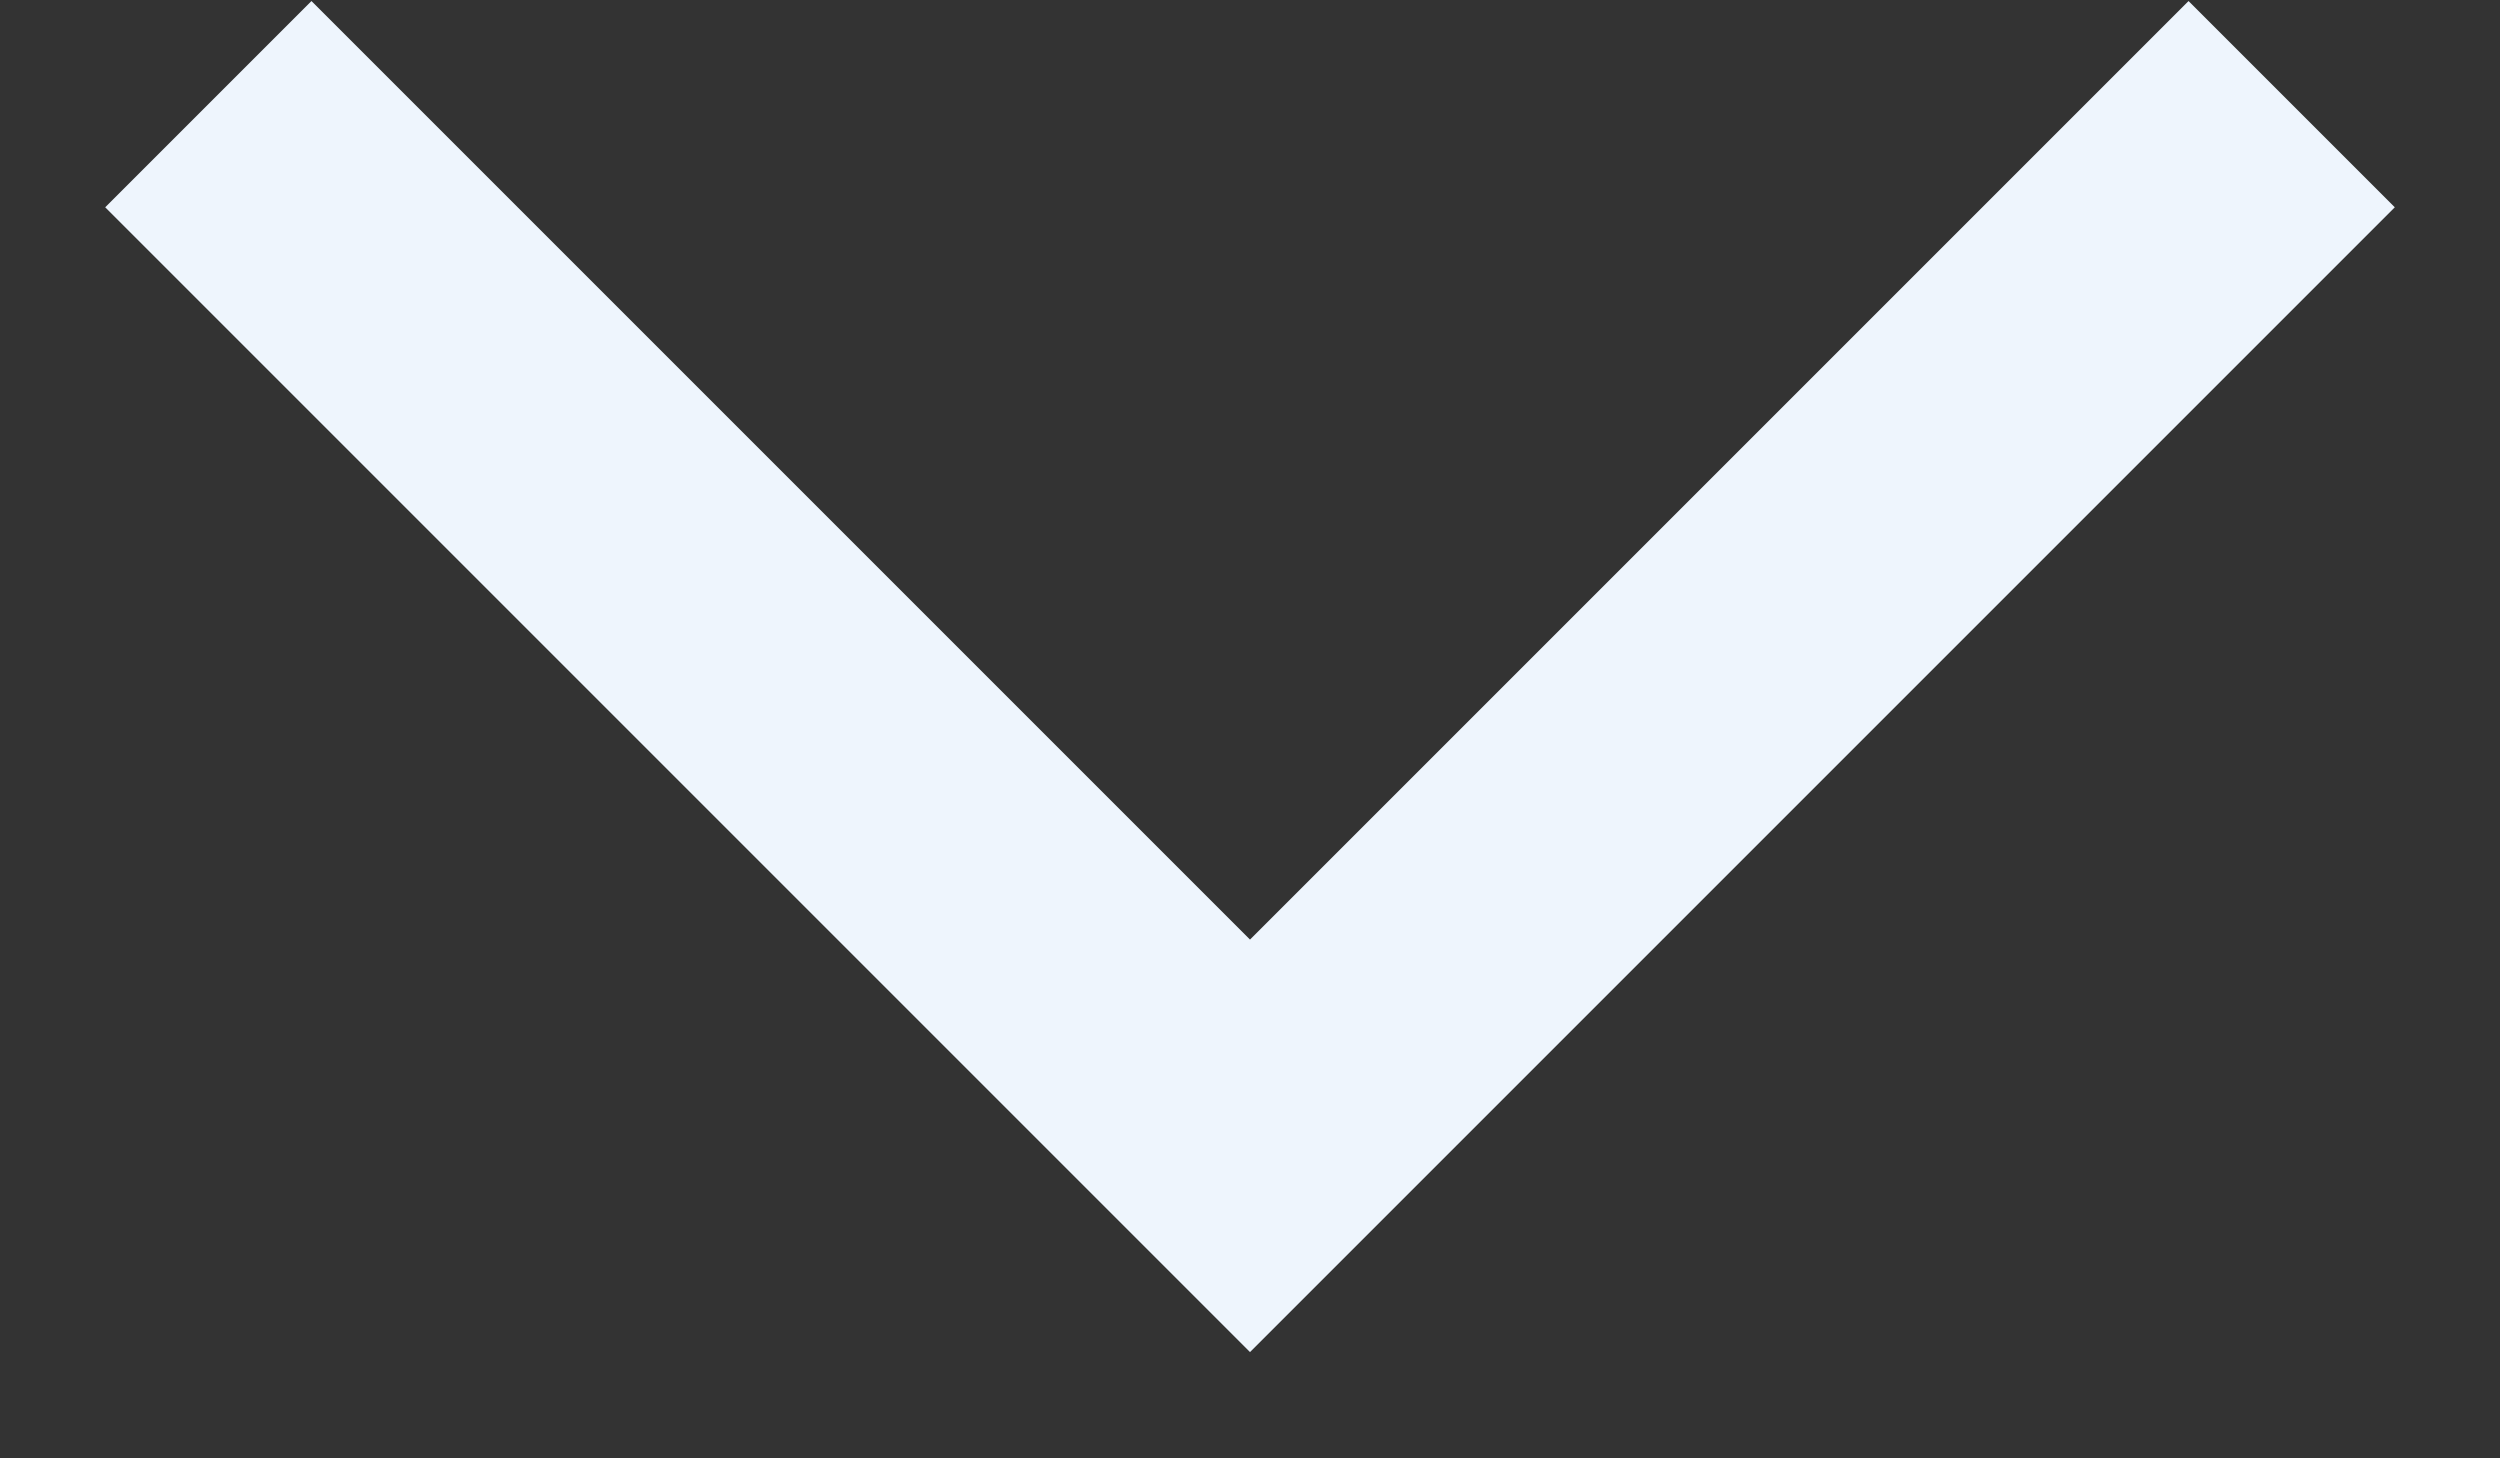
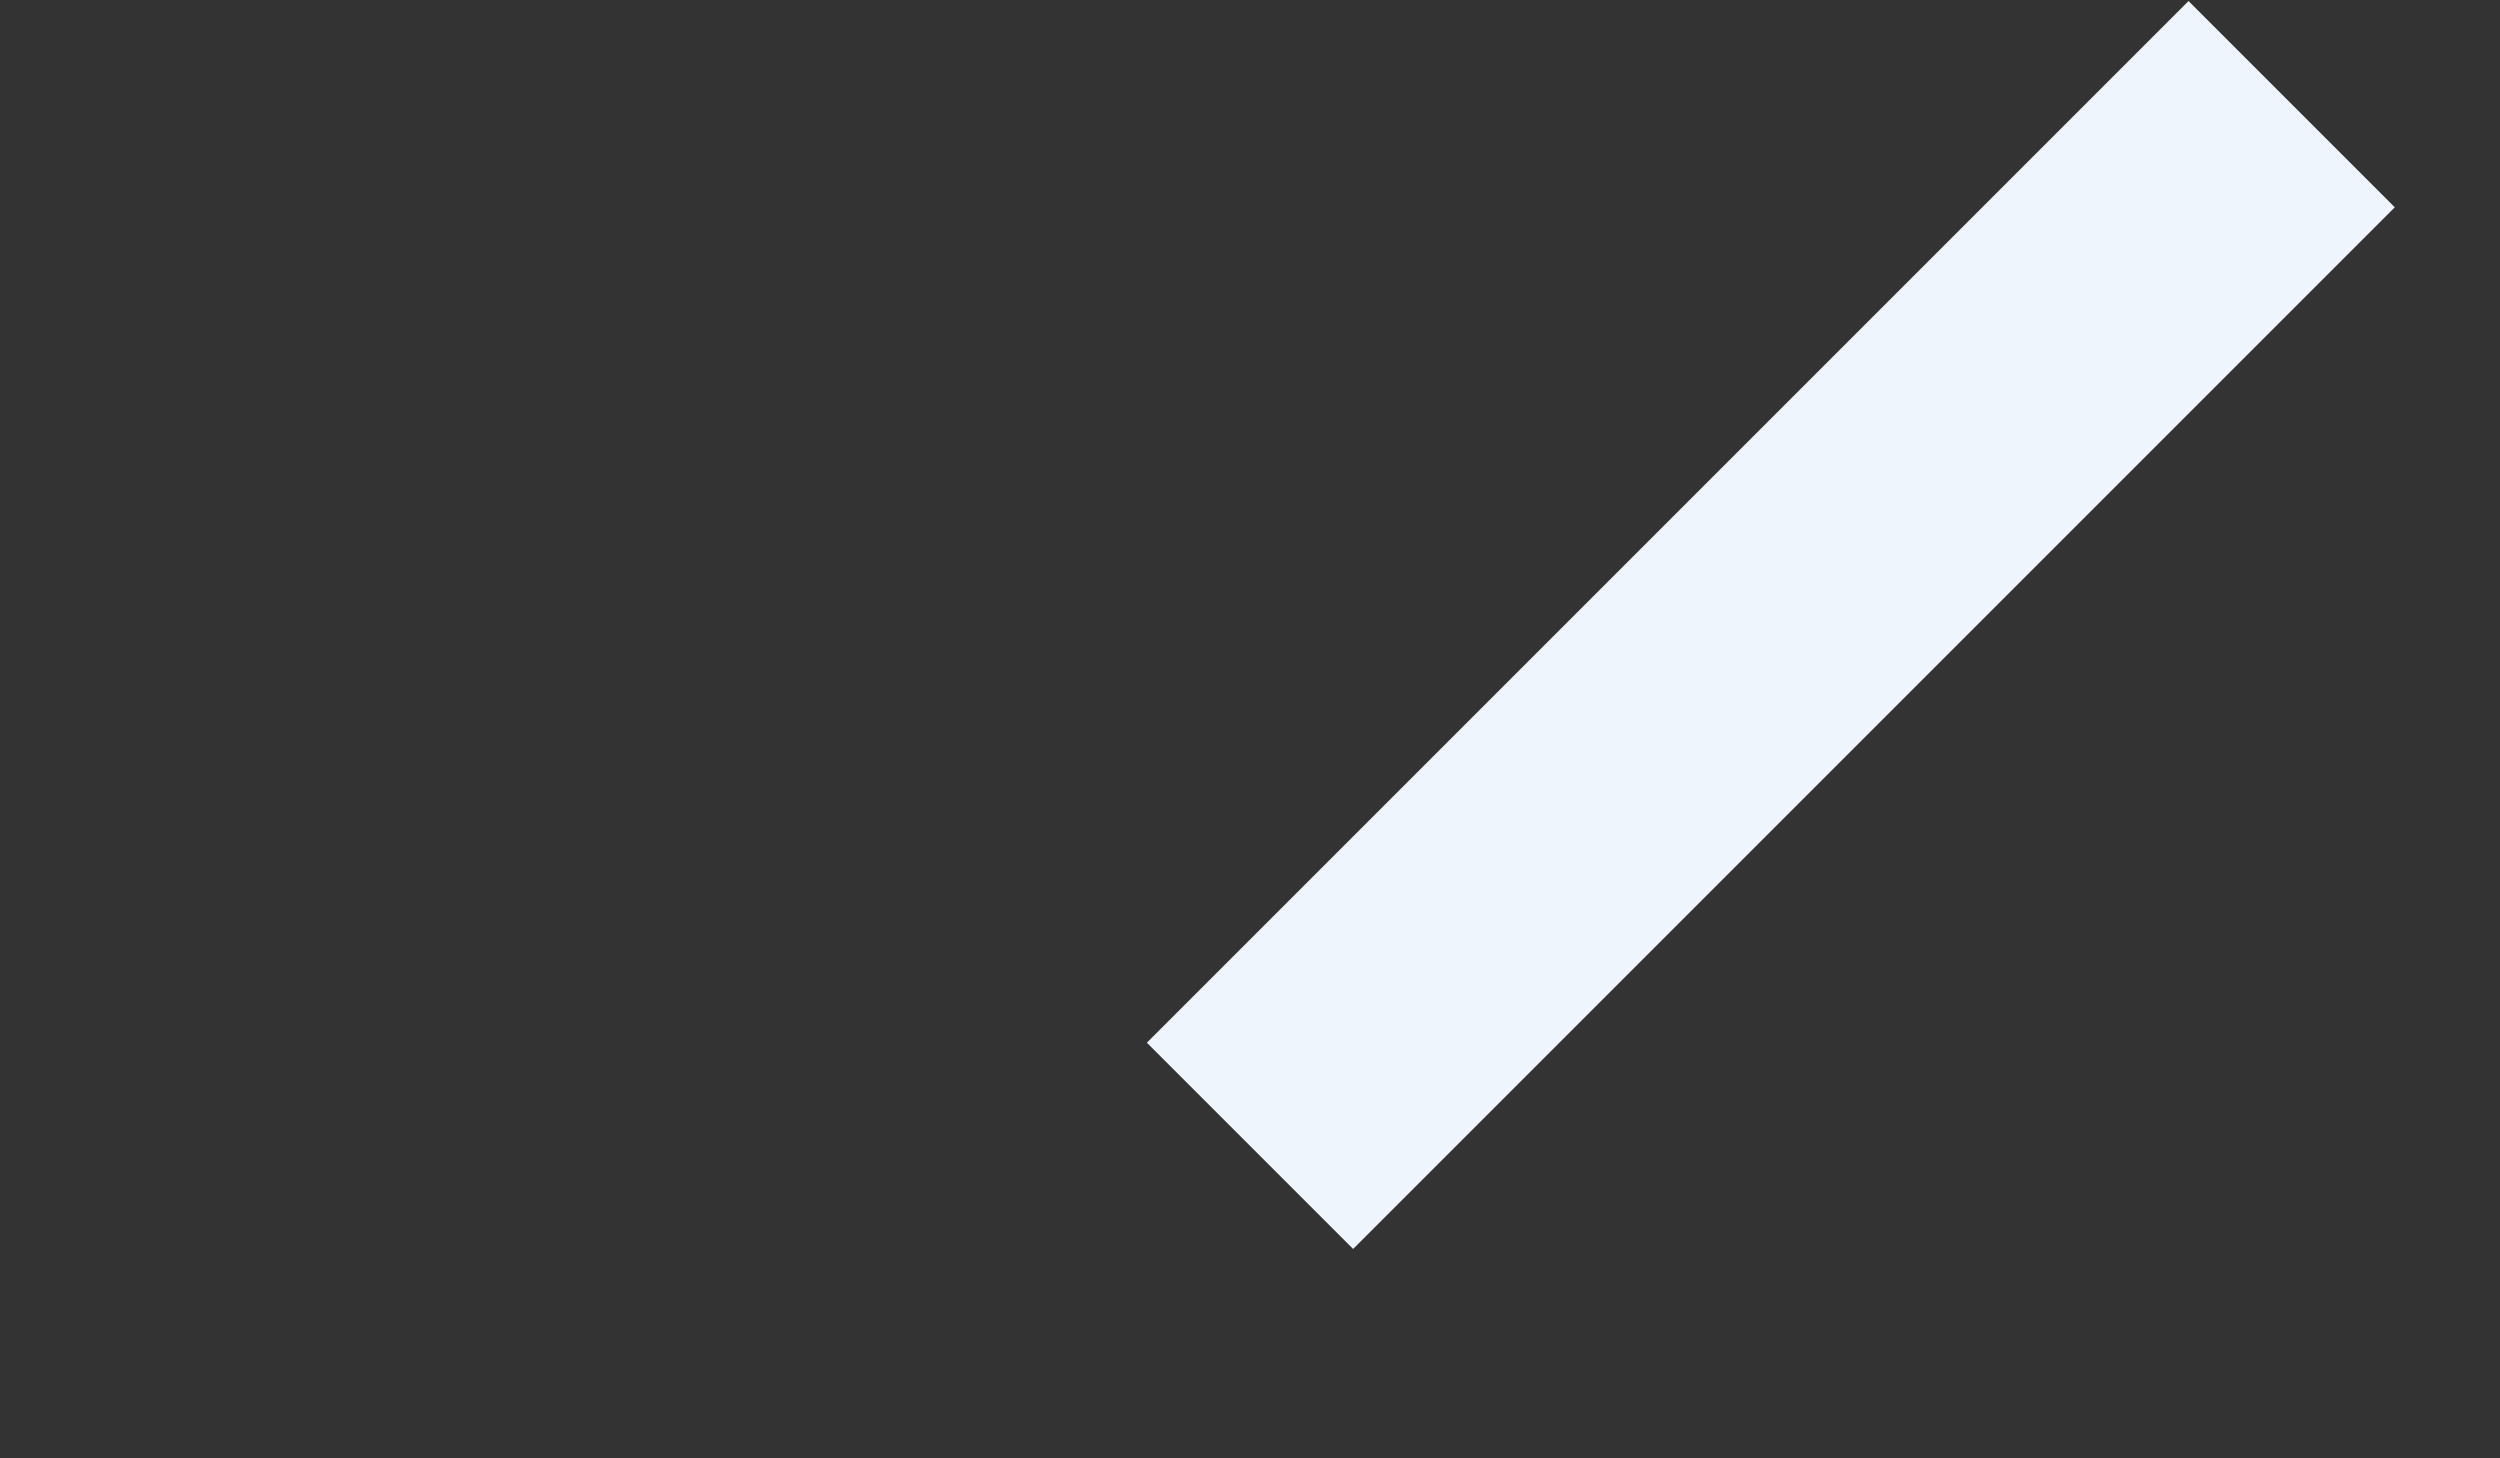
<svg xmlns="http://www.w3.org/2000/svg" width="12" height="7" viewBox="0 0 12 7" fill="none">
  <rect x="0" y="0" width="12" height="7" fill="#333333" stroke="none" />
-   <path d="M11 0.5L6 5.5L1 0.5" stroke="#EEF5FD" stroke-width="1.4" />
+   <path d="M11 0.5L6 5.5" stroke="#EEF5FD" stroke-width="1.4" />
</svg>